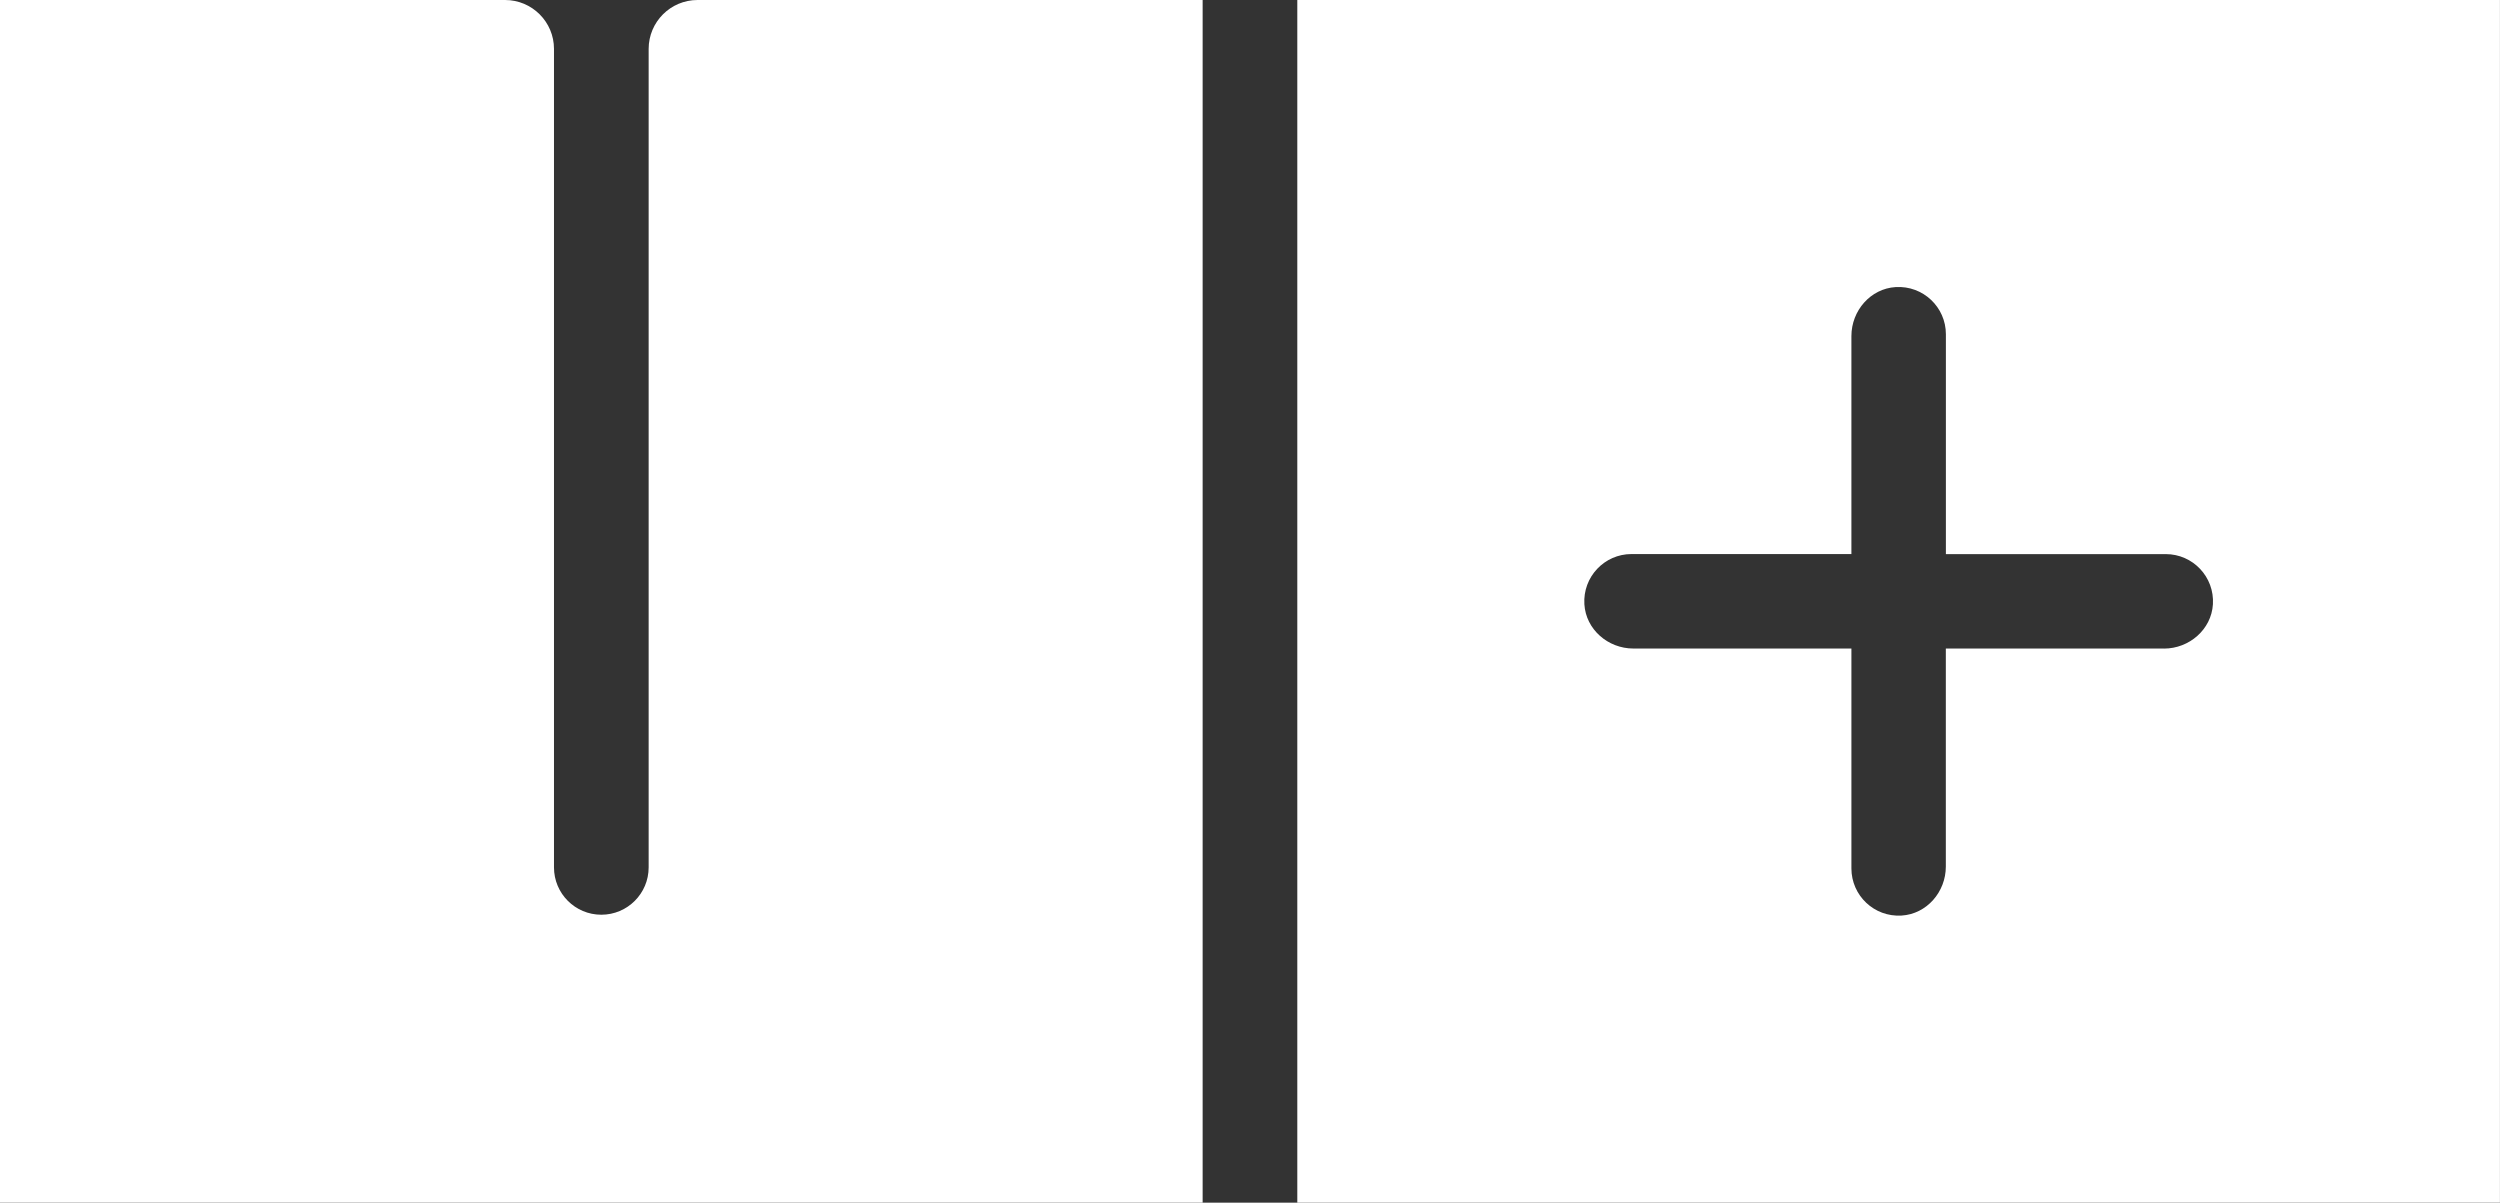
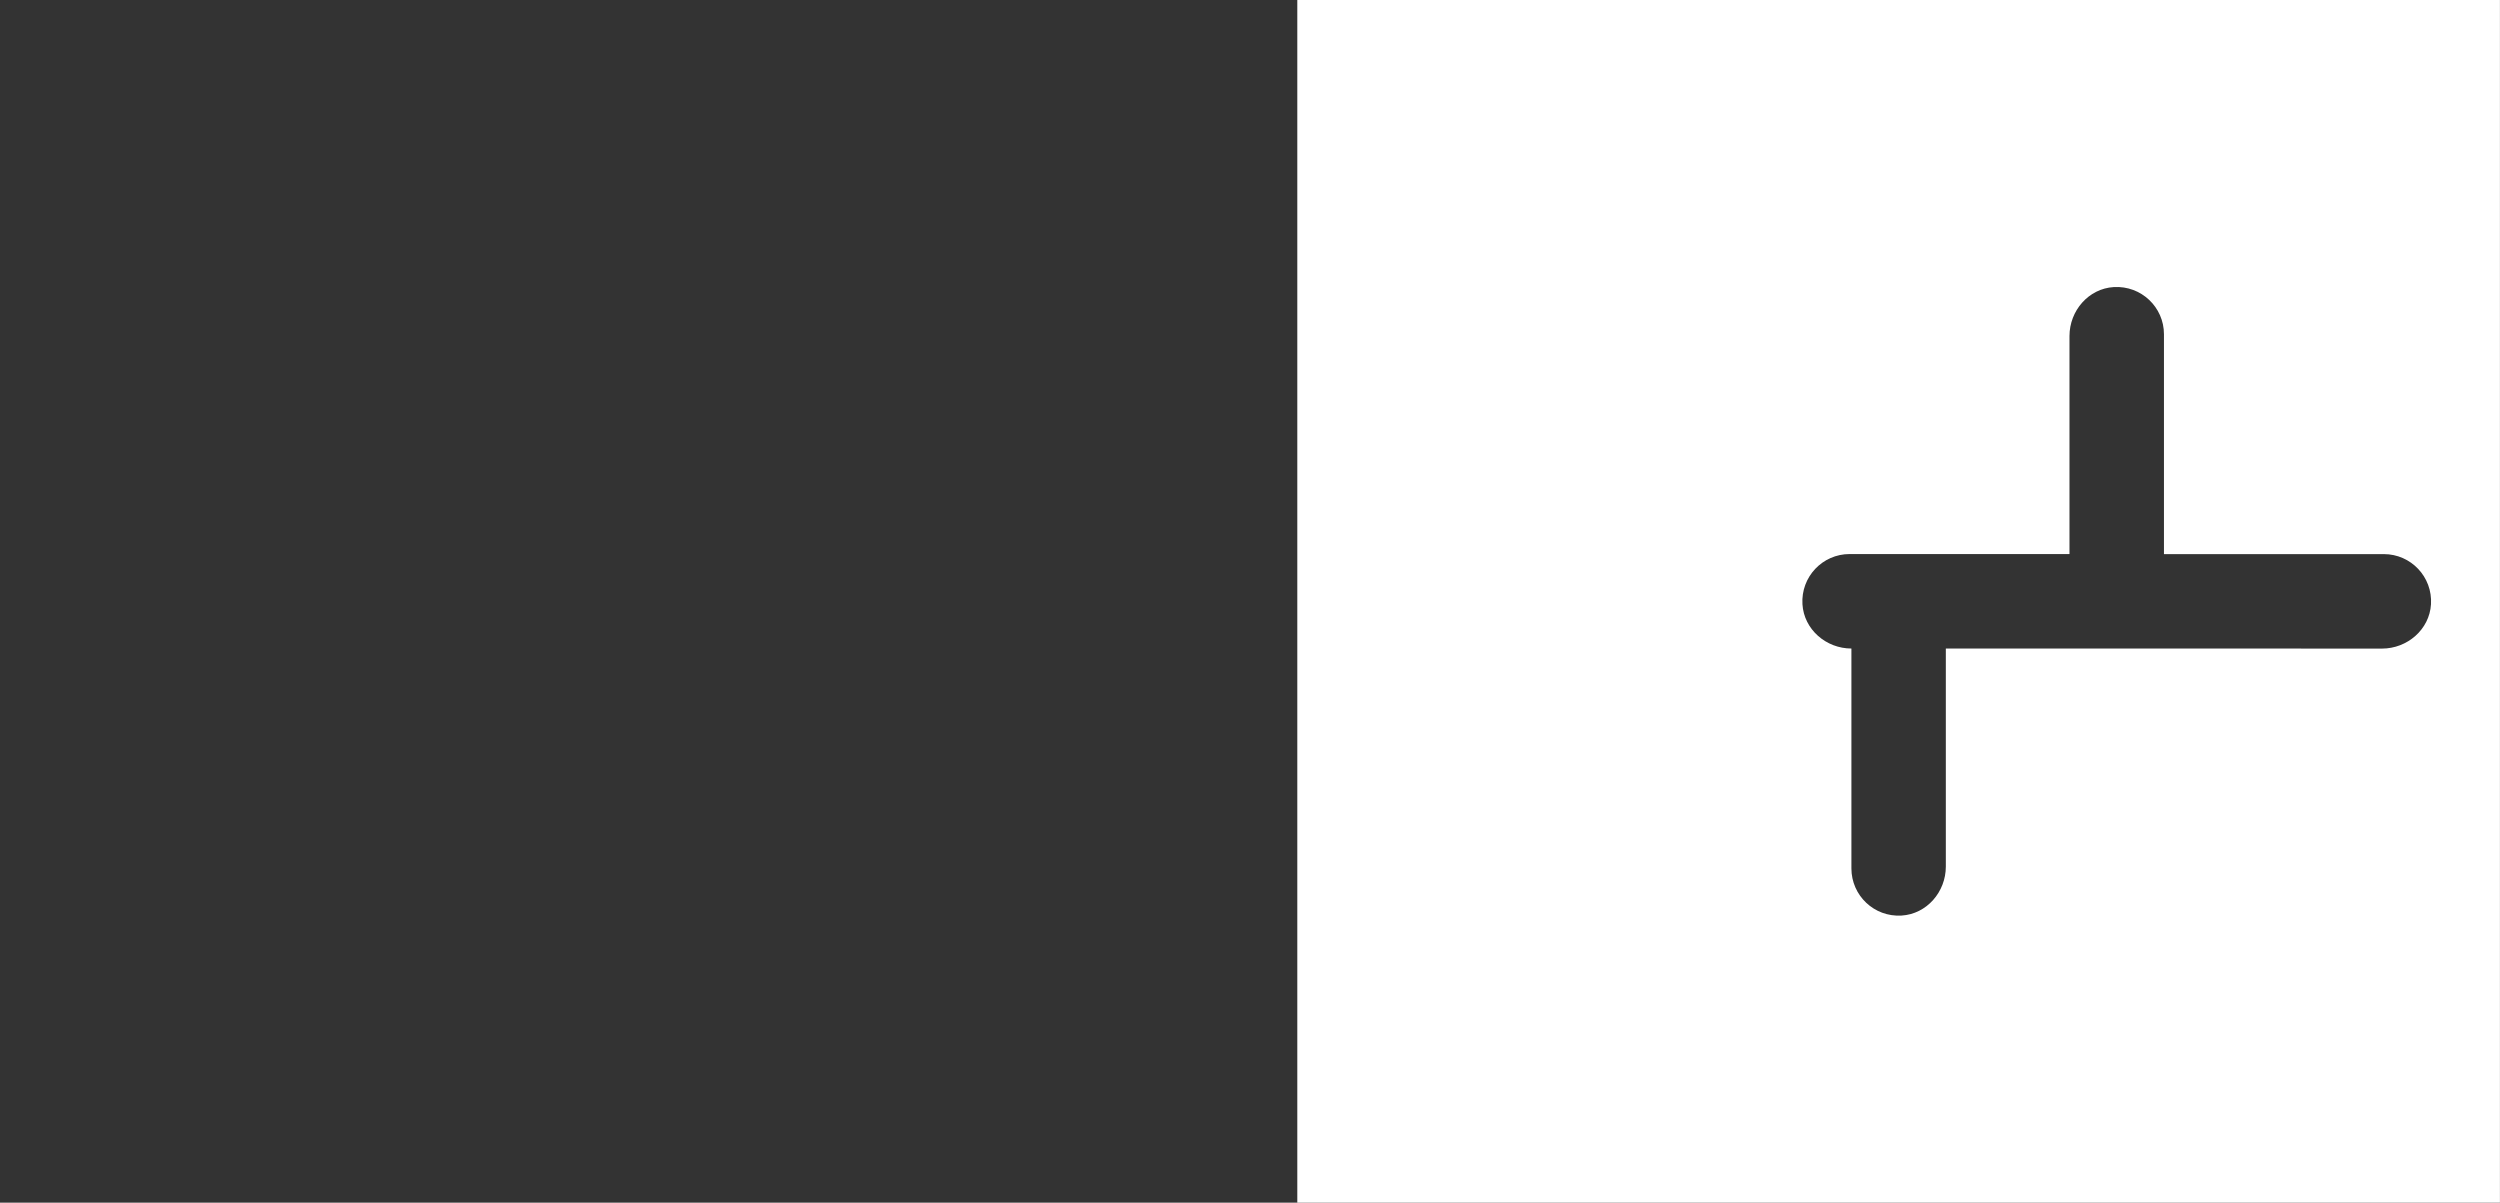
<svg xmlns="http://www.w3.org/2000/svg" id="Grafik" viewBox="0 0 413.05 198.7">
  <rect x="0" y="0" width="413.05" height="198.7" fill="#333333" stroke="none" />
  <defs>
    <style>
      .cls-1 {
        fill: #fff;
      }
    </style>
  </defs>
-   <path class="cls-1" d="M107.17,8.08v135.23c0,4.32-3.5,7.82-7.82,7.82h0c-4.32,0-7.82-3.5-7.82-7.82V8.08c0-4.46-3.62-8.08-8.08-8.08H0v198.7h198.7V0h-83.45c-4.46,0-8.08,3.62-8.08,8.08Z" />
-   <path class="cls-1" d="M214.34,0v198.7h198.7V0h-198.7ZM357.52,107.15h-36.03s0,36.03,0,36.03c0,4.18-3.15,7.84-7.32,8.09-4.53.27-8.28-3.32-8.28-7.79v-36.33h-36.03c-4.18,0-7.84-3.15-8.09-7.32-.27-4.53,3.32-8.29,7.79-8.29h36.33v-36.02c0-4.18,3.15-7.84,7.32-8.09,4.53-.27,8.29,3.32,8.29,7.79v36.33h36.33c4.47,0,8.06,3.76,7.79,8.29-.25,4.17-3.92,7.32-8.09,7.32Z" />
+   <path class="cls-1" d="M214.34,0v198.7h198.7V0h-198.7ZM357.52,107.15h-36.03s0,36.03,0,36.03c0,4.18-3.15,7.84-7.32,8.09-4.53.27-8.28-3.32-8.28-7.79v-36.33c-4.18,0-7.84-3.15-8.09-7.32-.27-4.53,3.32-8.29,7.79-8.29h36.33v-36.02c0-4.18,3.15-7.84,7.32-8.09,4.53-.27,8.29,3.32,8.29,7.79v36.33h36.33c4.47,0,8.06,3.76,7.79,8.29-.25,4.17-3.92,7.32-8.09,7.32Z" />
</svg>